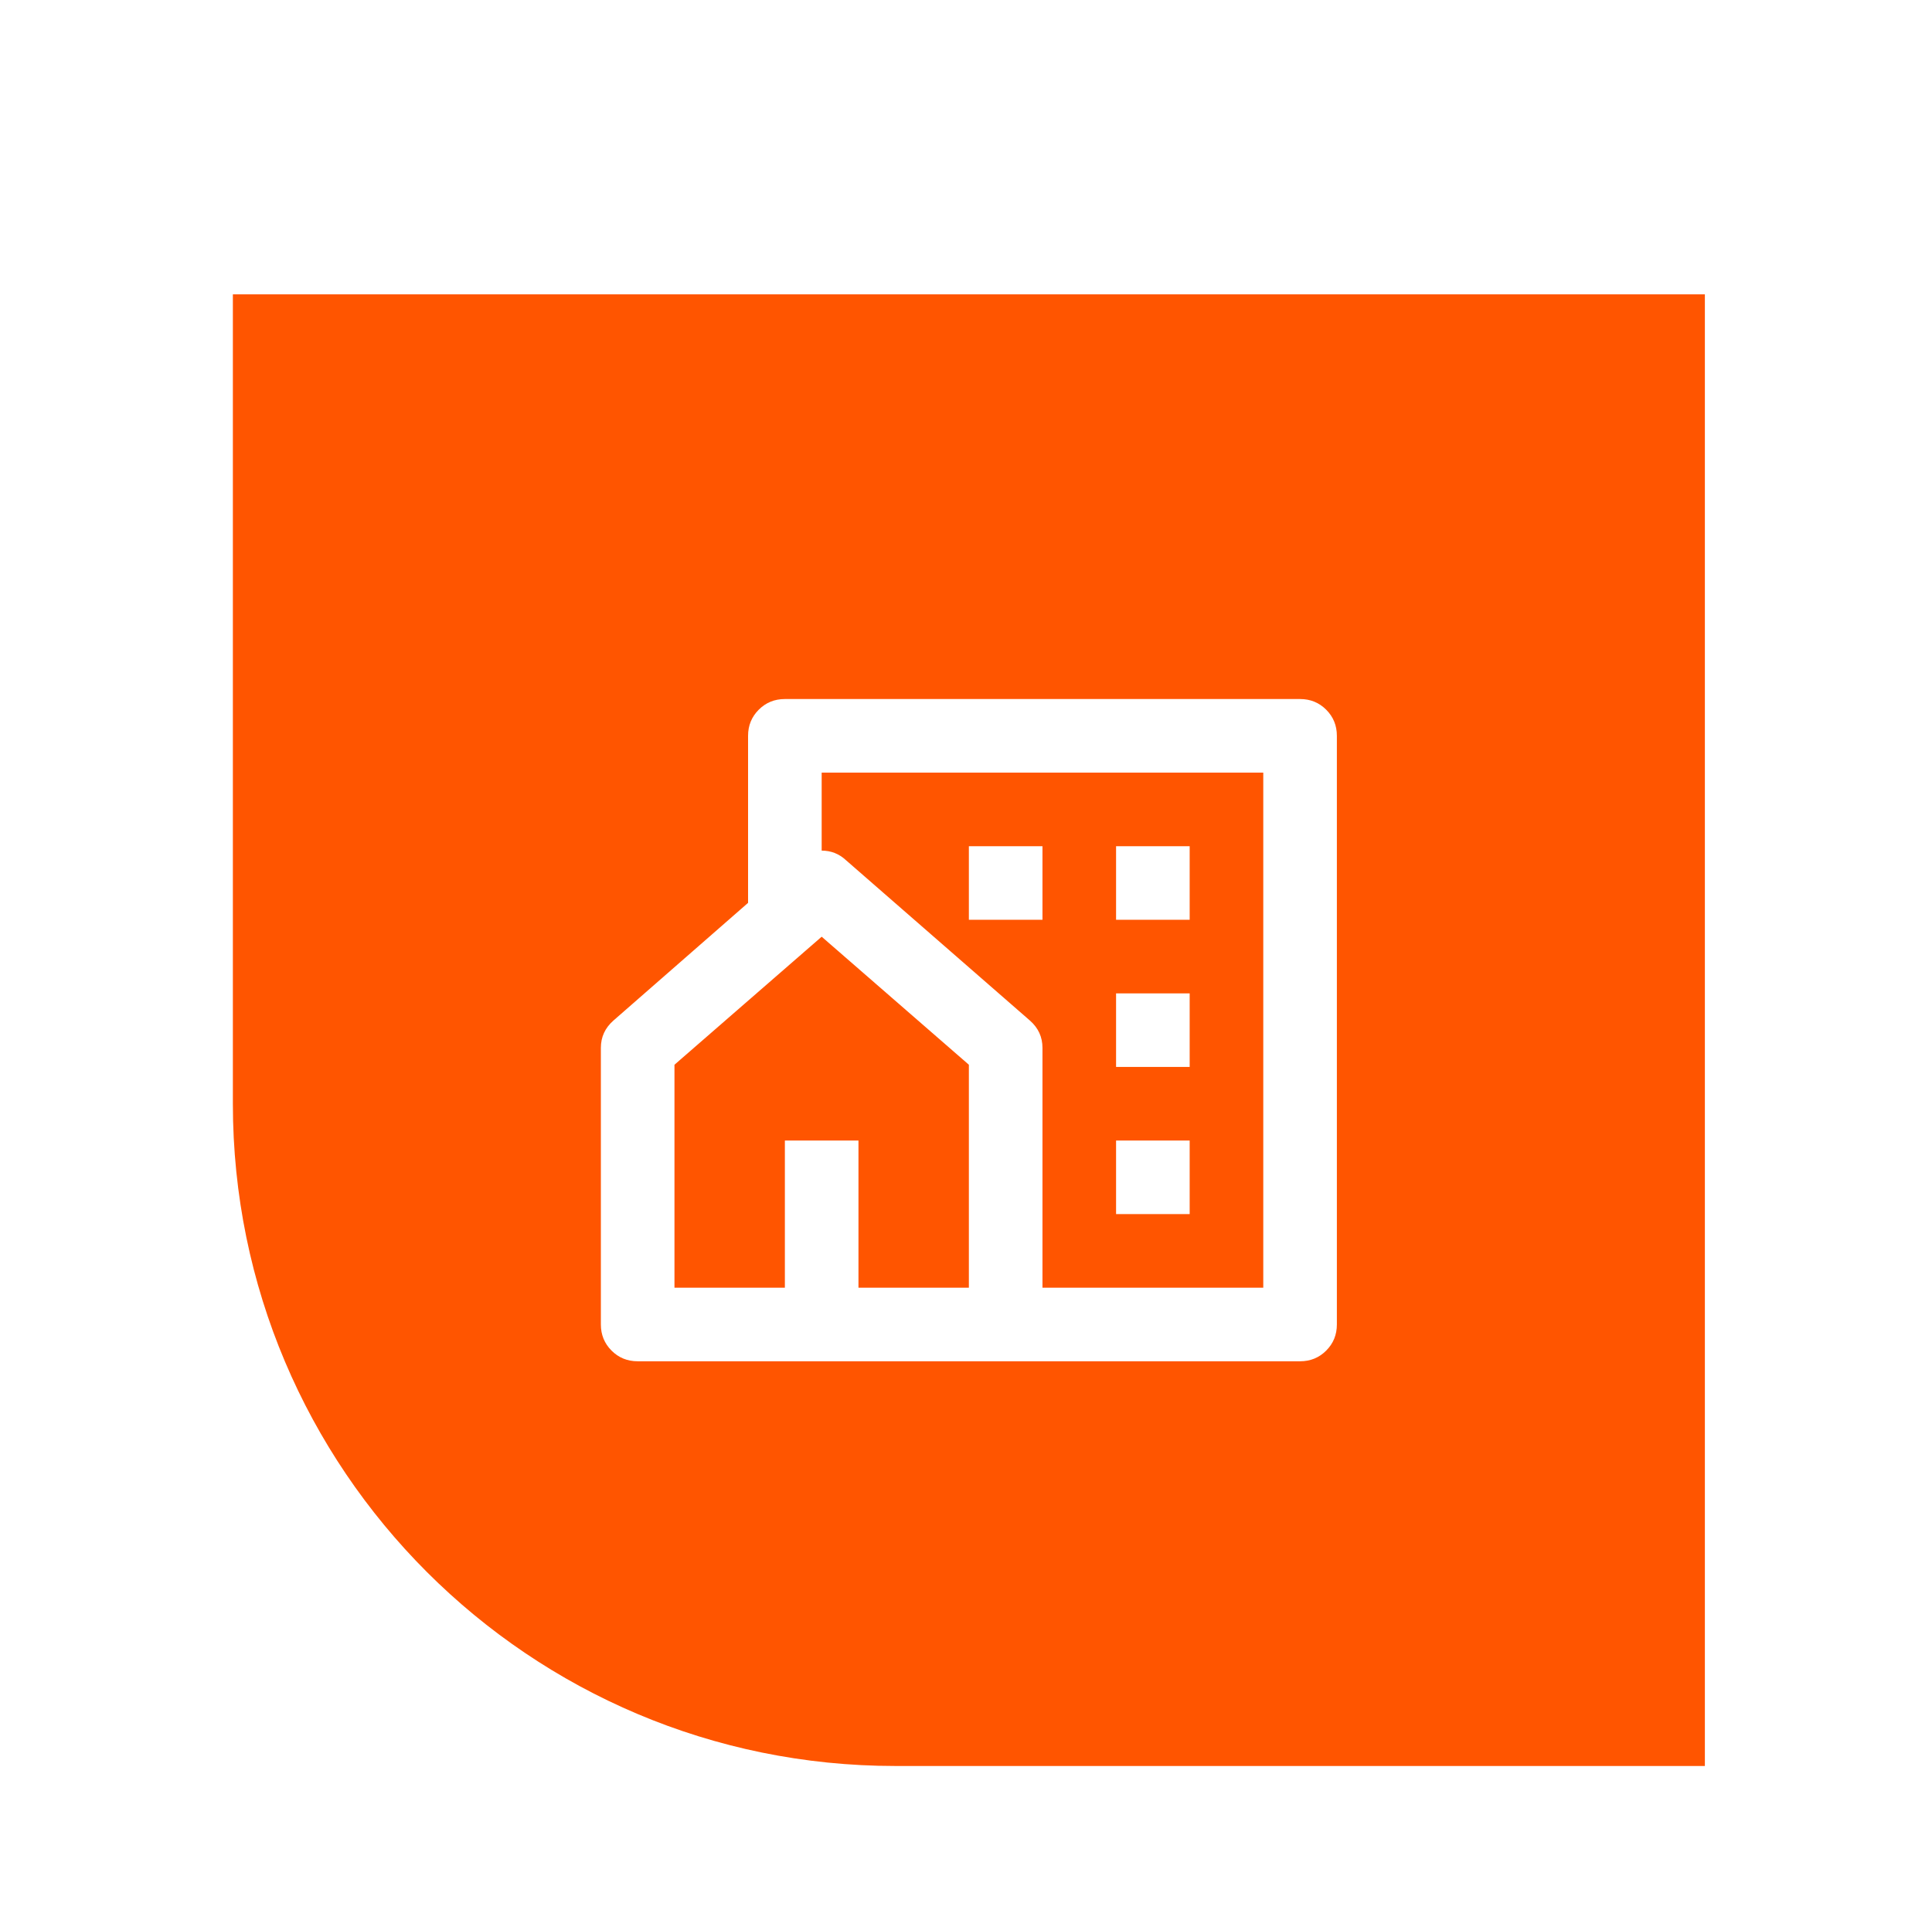
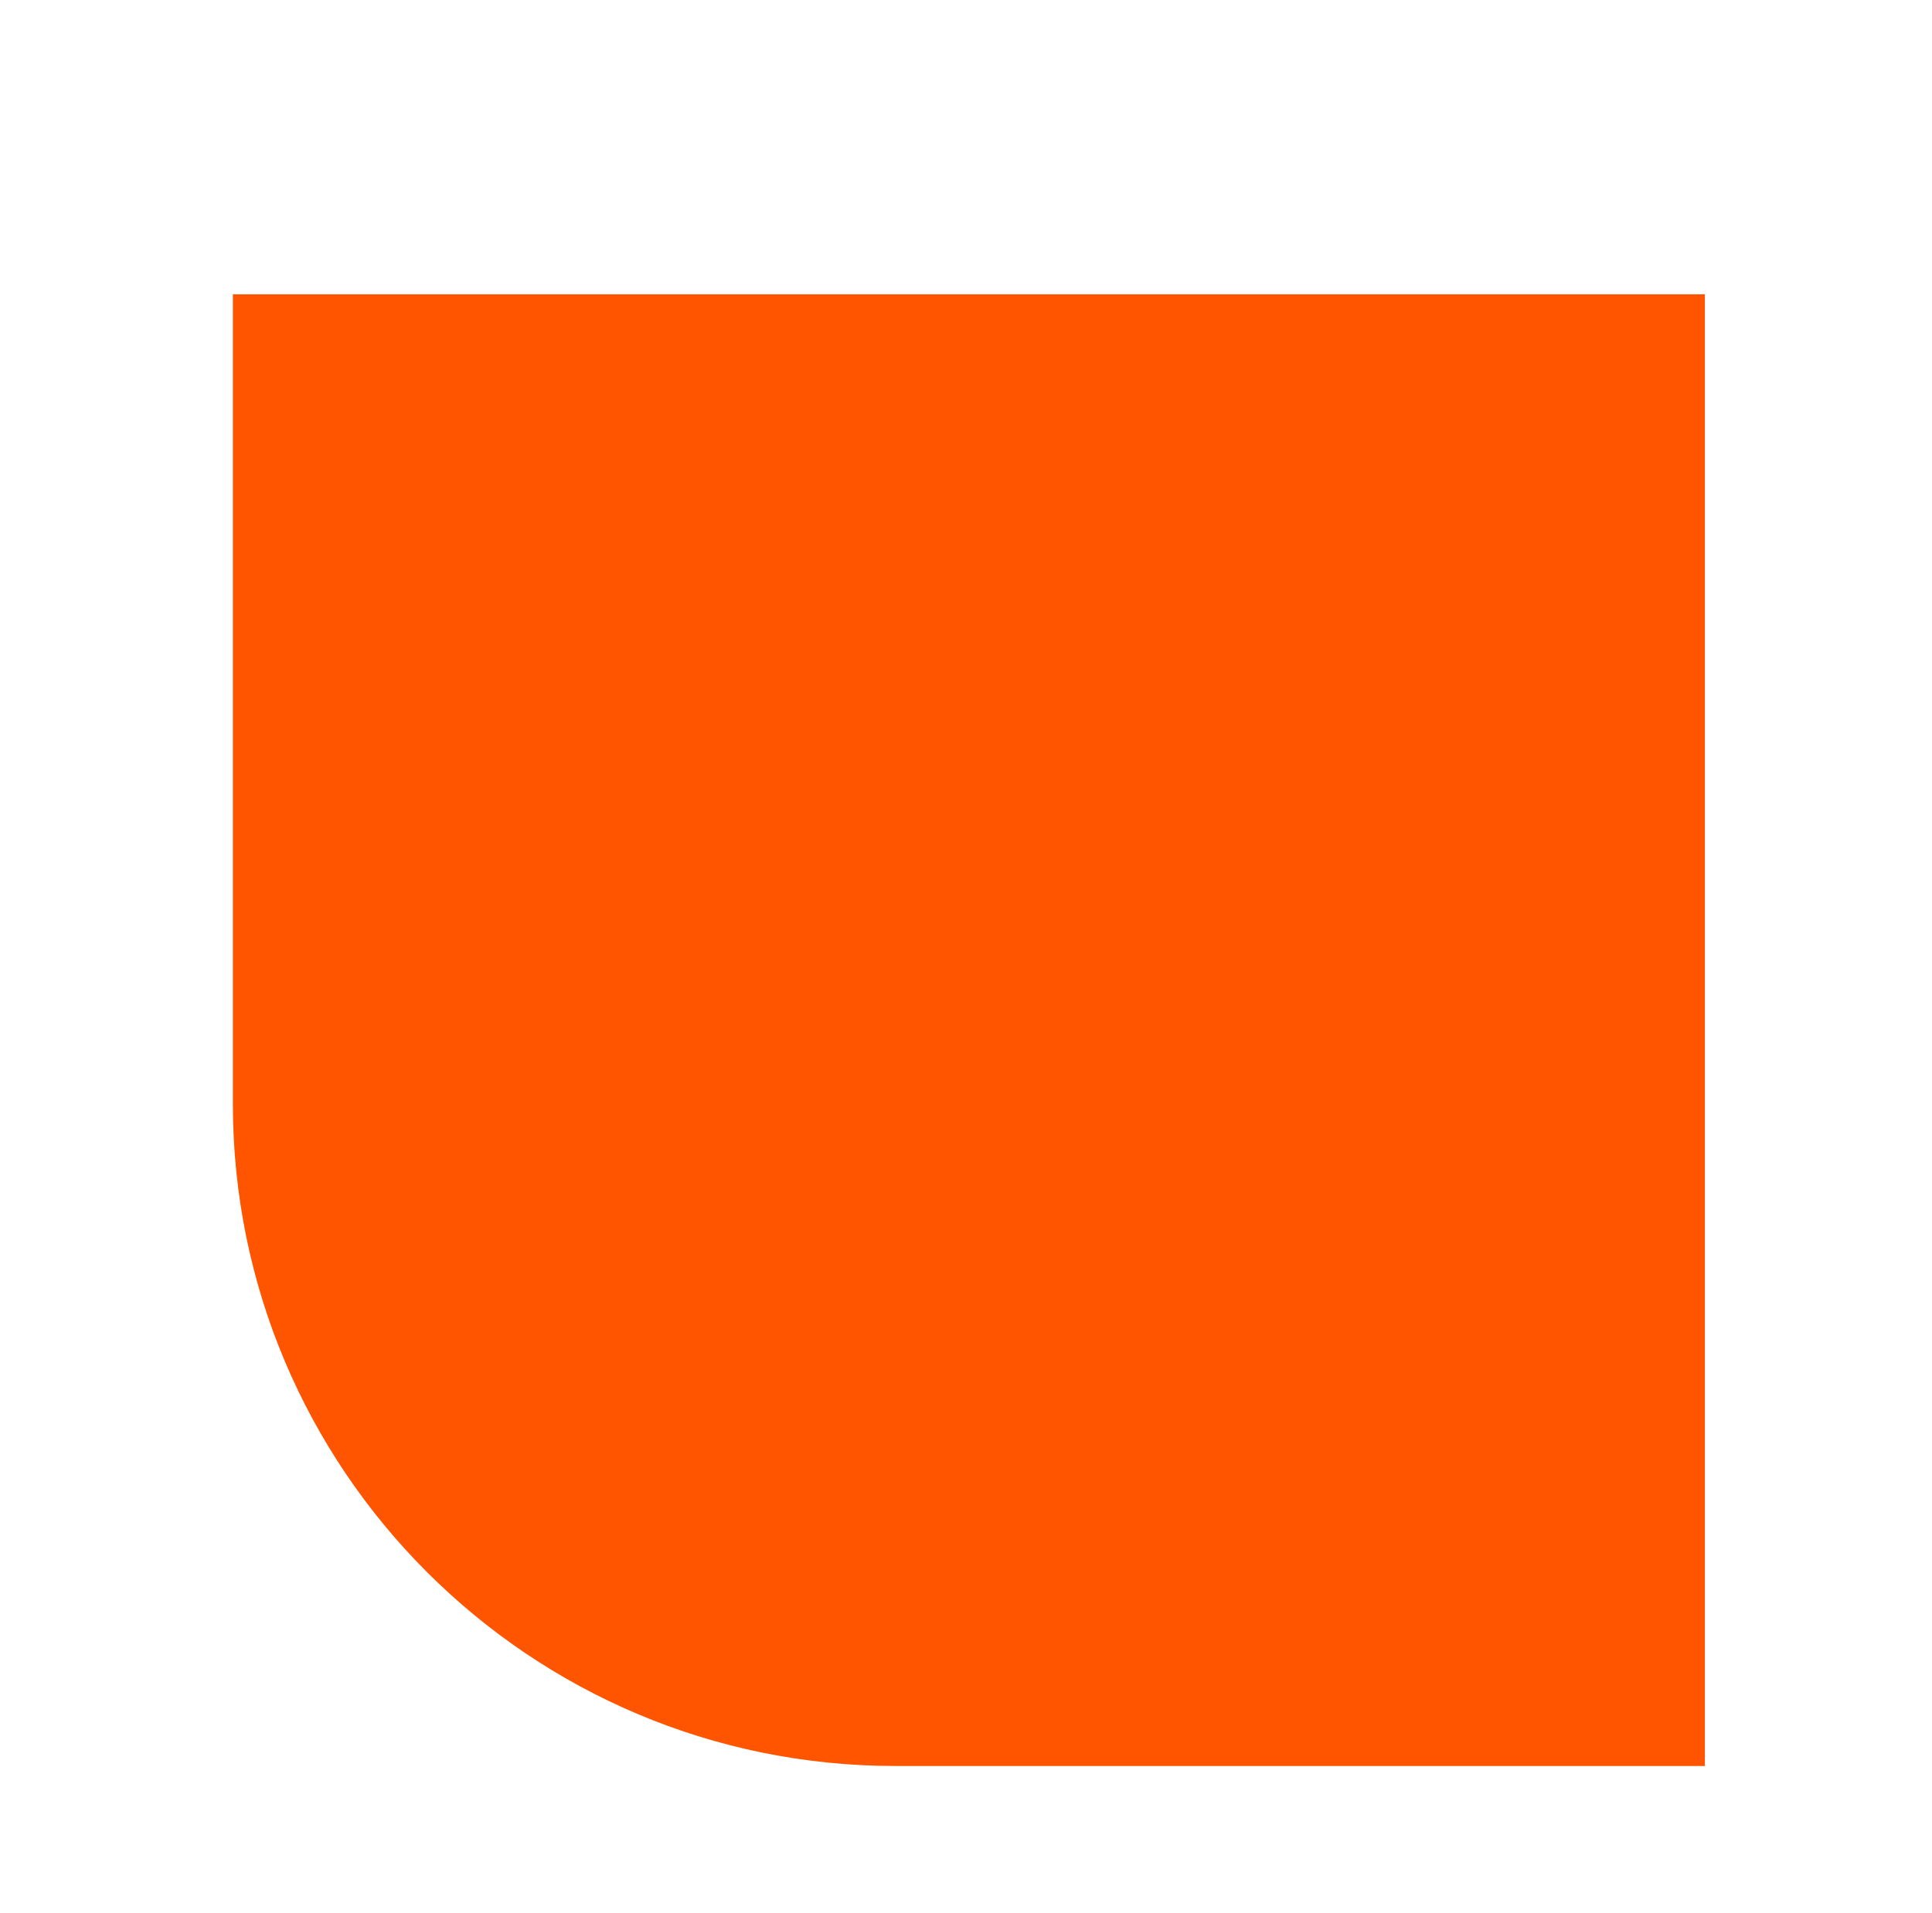
<svg xmlns="http://www.w3.org/2000/svg" width="105" height="104" viewBox="0 0 105 104" fill="none">
  <g filter="url(#filter0_dd_195_324)">
    <path d="M12.656 2H92.656V82H48.656C28.774 82 12.656 65.882 12.656 46V2Z" fill="#FF5500" />
-     <path d="M70.656 60H34.656C34.096 60 33.623 59.807 33.236 59.42C32.85 59.033 32.656 58.56 32.656 58V42.96C32.656 42.373 32.883 41.88 33.336 41.48L40.656 35.08V26C40.656 25.44 40.85 24.967 41.236 24.58C41.623 24.193 42.096 24 42.656 24H70.656C71.216 24 71.69 24.193 72.076 24.58C72.463 24.967 72.656 25.44 72.656 26V58C72.656 58.56 72.463 59.033 72.076 59.42C71.69 59.807 71.216 60 70.656 60ZM46.656 56H52.656V43.88L44.656 36.92L36.656 43.88V56H42.656V48H46.656V56ZM56.656 56H68.656V28H44.656V32.24C45.163 32.24 45.603 32.413 45.976 32.76L55.976 41.48C56.43 41.88 56.656 42.373 56.656 42.96V56ZM60.656 40H64.656V44H60.656V40ZM60.656 48H64.656V52H60.656V48ZM60.656 32H64.656V36H60.656V32ZM52.656 32H56.656V36H52.656V32Z" fill="white" />
  </g>
  <defs>
    <filter id="filter0_dd_195_324" x="0.656" y="0" width="104" height="104" filterUnits="userSpaceOnUse" color-interpolation-filters="sRGB">
      <feFlood flood-opacity="0" result="BackgroundImageFix" />
      <feColorMatrix in="SourceAlpha" type="matrix" values="0 0 0 0 0 0 0 0 0 0 0 0 0 0 0 0 0 0 127 0" result="hardAlpha" />
      <feMorphology radius="3" operator="erode" in="SourceAlpha" result="effect1_dropShadow_195_324" />
      <feOffset dy="10" />
      <feGaussianBlur stdDeviation="7.5" />
      <feColorMatrix type="matrix" values="0 0 0 0 1 0 0 0 0 0.333 0 0 0 0 0 0 0 0 0.3 0" />
      <feBlend mode="normal" in2="BackgroundImageFix" result="effect1_dropShadow_195_324" />
      <feColorMatrix in="SourceAlpha" type="matrix" values="0 0 0 0 0 0 0 0 0 0 0 0 0 0 0 0 0 0 127 0" result="hardAlpha" />
      <feMorphology radius="4" operator="erode" in="SourceAlpha" result="effect2_dropShadow_195_324" />
      <feOffset dy="4" />
      <feGaussianBlur stdDeviation="3" />
      <feColorMatrix type="matrix" values="0 0 0 0 1 0 0 0 0 0.333 0 0 0 0 0 0 0 0 0.3 0" />
      <feBlend mode="normal" in2="effect1_dropShadow_195_324" result="effect2_dropShadow_195_324" />
      <feBlend mode="normal" in="SourceGraphic" in2="effect2_dropShadow_195_324" result="shape" />
    </filter>
  </defs>
</svg>